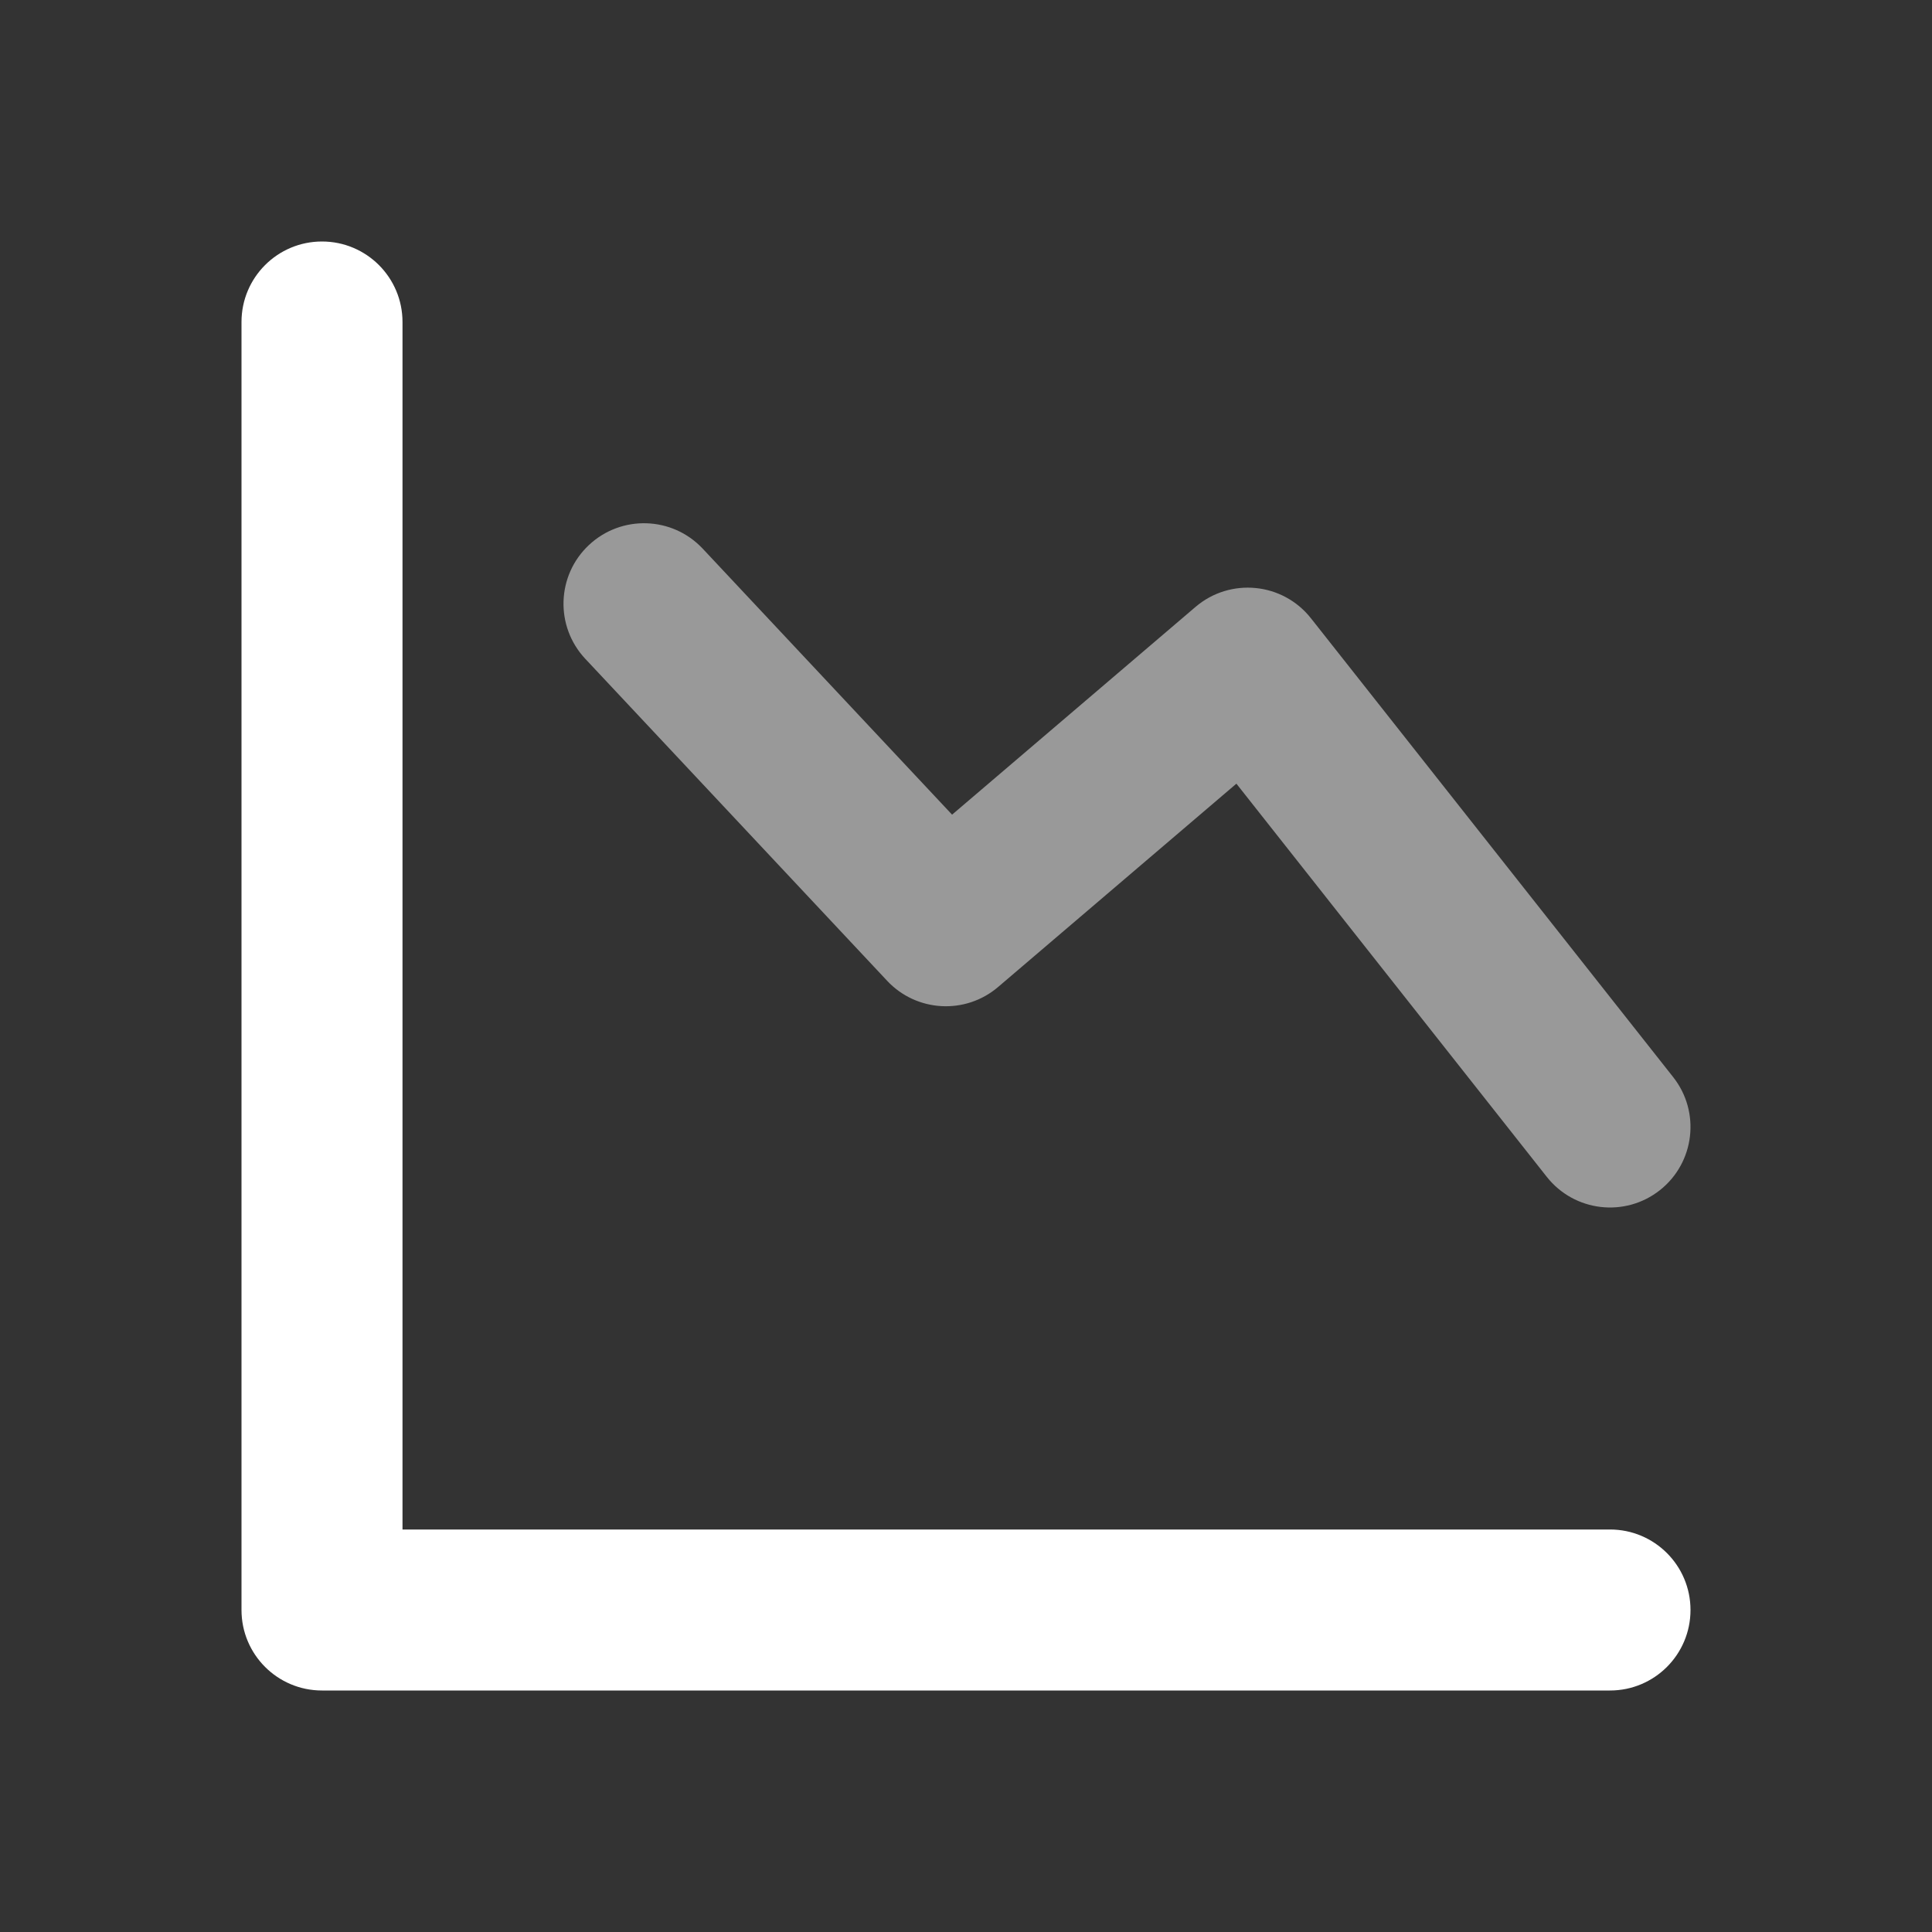
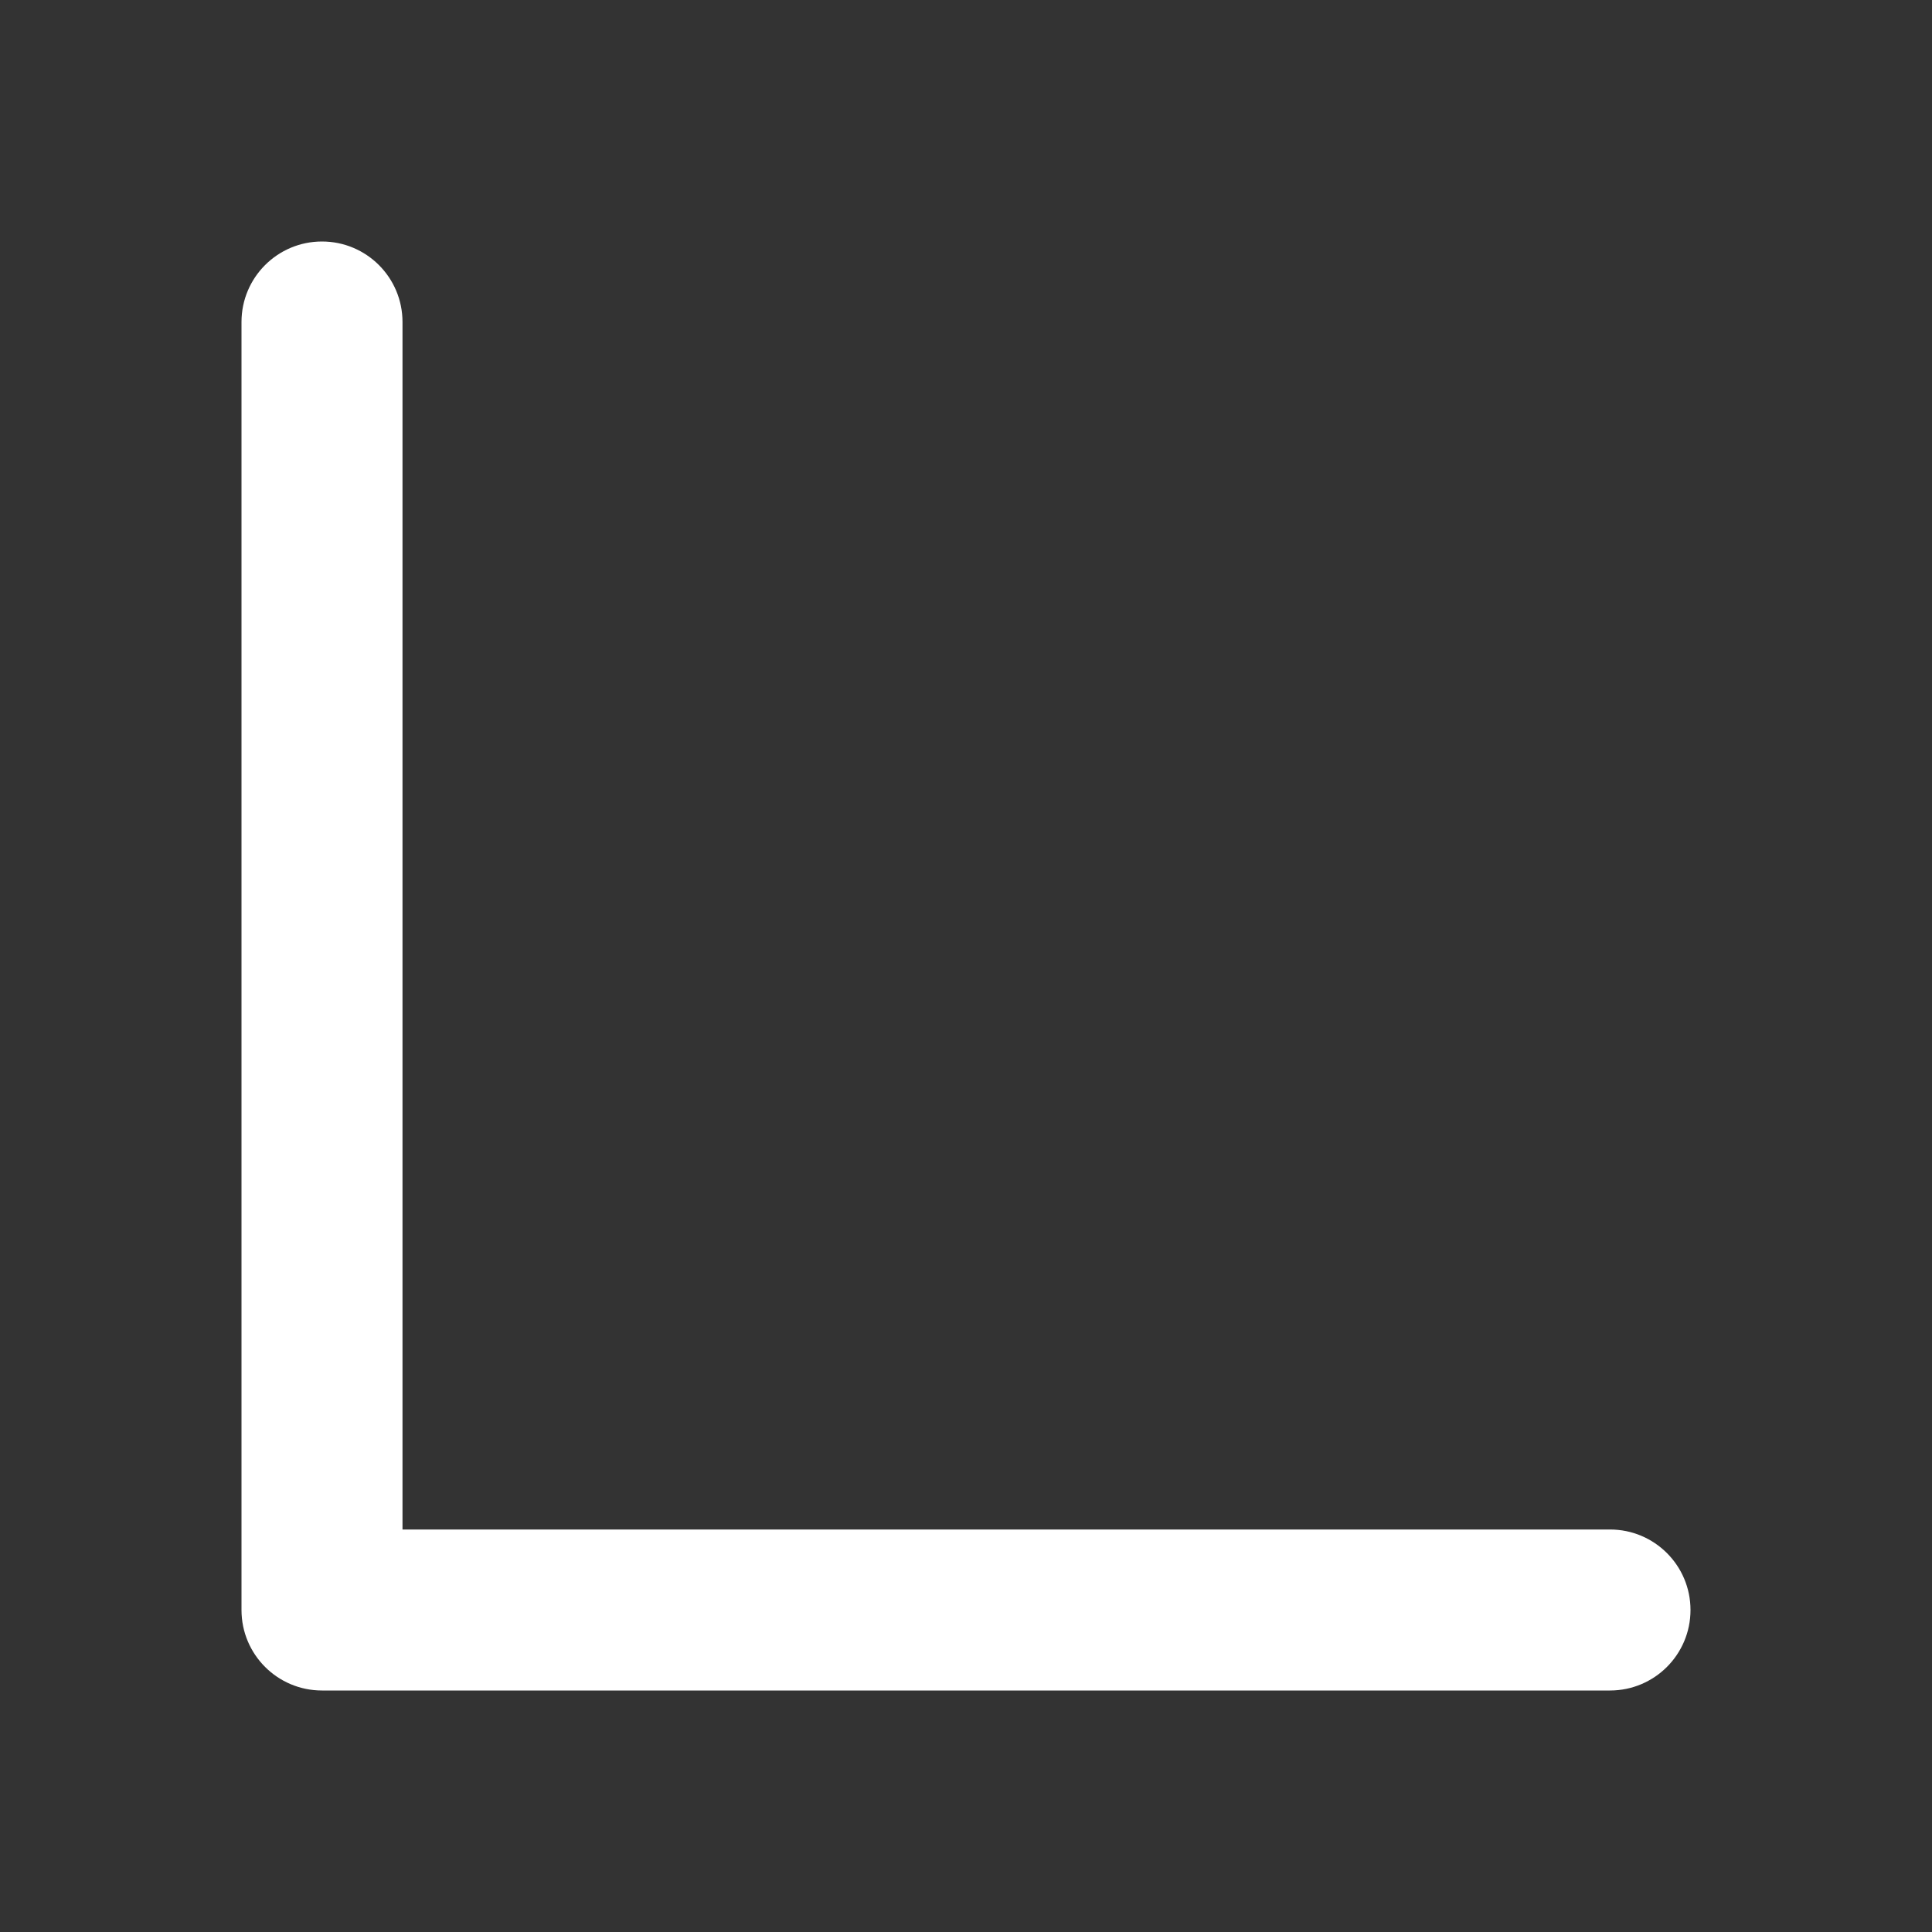
<svg xmlns="http://www.w3.org/2000/svg" width="48" height="48" viewBox="0 0 48 48" fill="none">
  <rect x="0" y="0" width="48" height="48" fill="#333333" stroke="none" />
-   <path d="M10 38H40C41.105 38 42 38.895 42 40C42 41.105 41.105 42 40 42H8C6.895 42 6 41.105 6 40V8C6 6.895 6.895 6 8 6C9.105 6 10 6.895 10 8V38Z" fill="white" />
-   <path opacity="0.5" d="M17.459 13.632C16.704 12.826 15.438 12.785 14.632 13.541C13.826 14.296 13.786 15.562 14.541 16.368L22.041 24.368C22.772 25.147 23.986 25.215 24.798 24.521L30.718 19.47L38.43 29.239C39.115 30.106 40.372 30.254 41.239 29.57C42.106 28.885 42.254 27.628 41.57 26.761L32.57 15.361C31.867 14.47 30.565 14.342 29.702 15.079L23.654 20.24L17.459 13.632Z" fill="white" />
+   <path d="M10 38H40C41.105 38 42 38.895 42 40C42 41.105 41.105 42 40 42H8C6.895 42 6 41.105 6 40V8C6 6.895 6.895 6 8 6C9.105 6 10 6.895 10 8V38" fill="white" />
</svg>